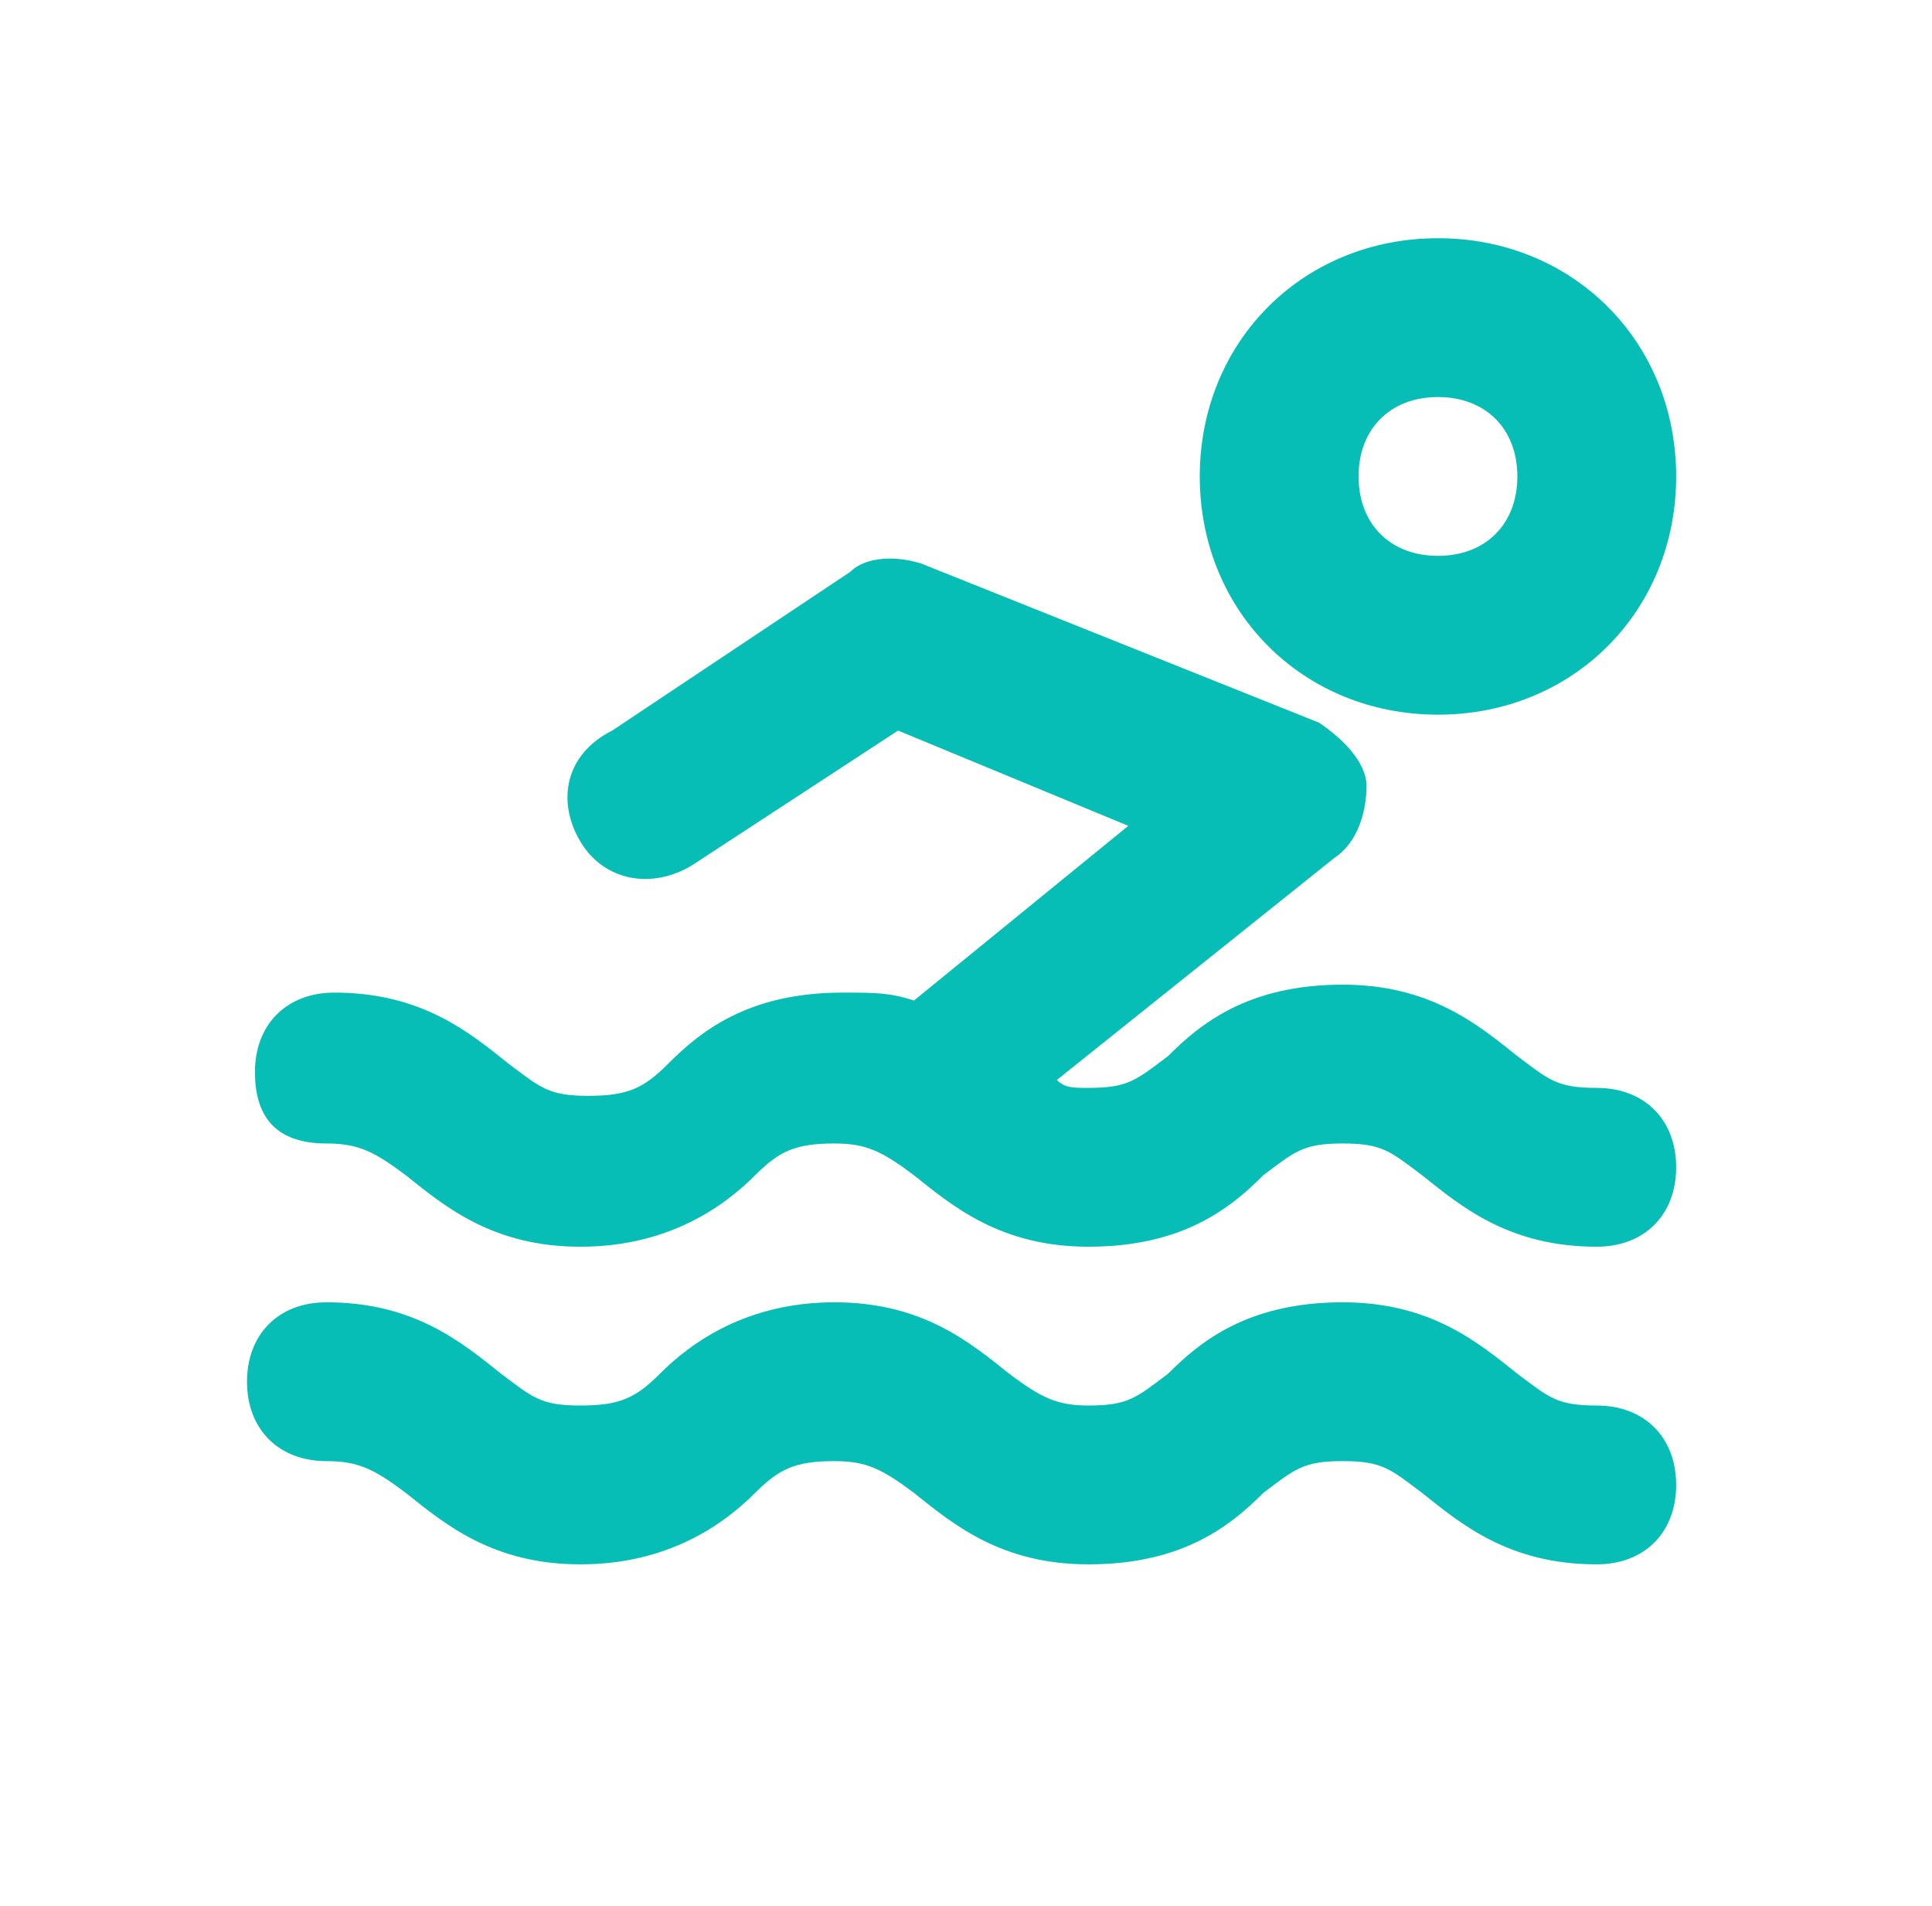
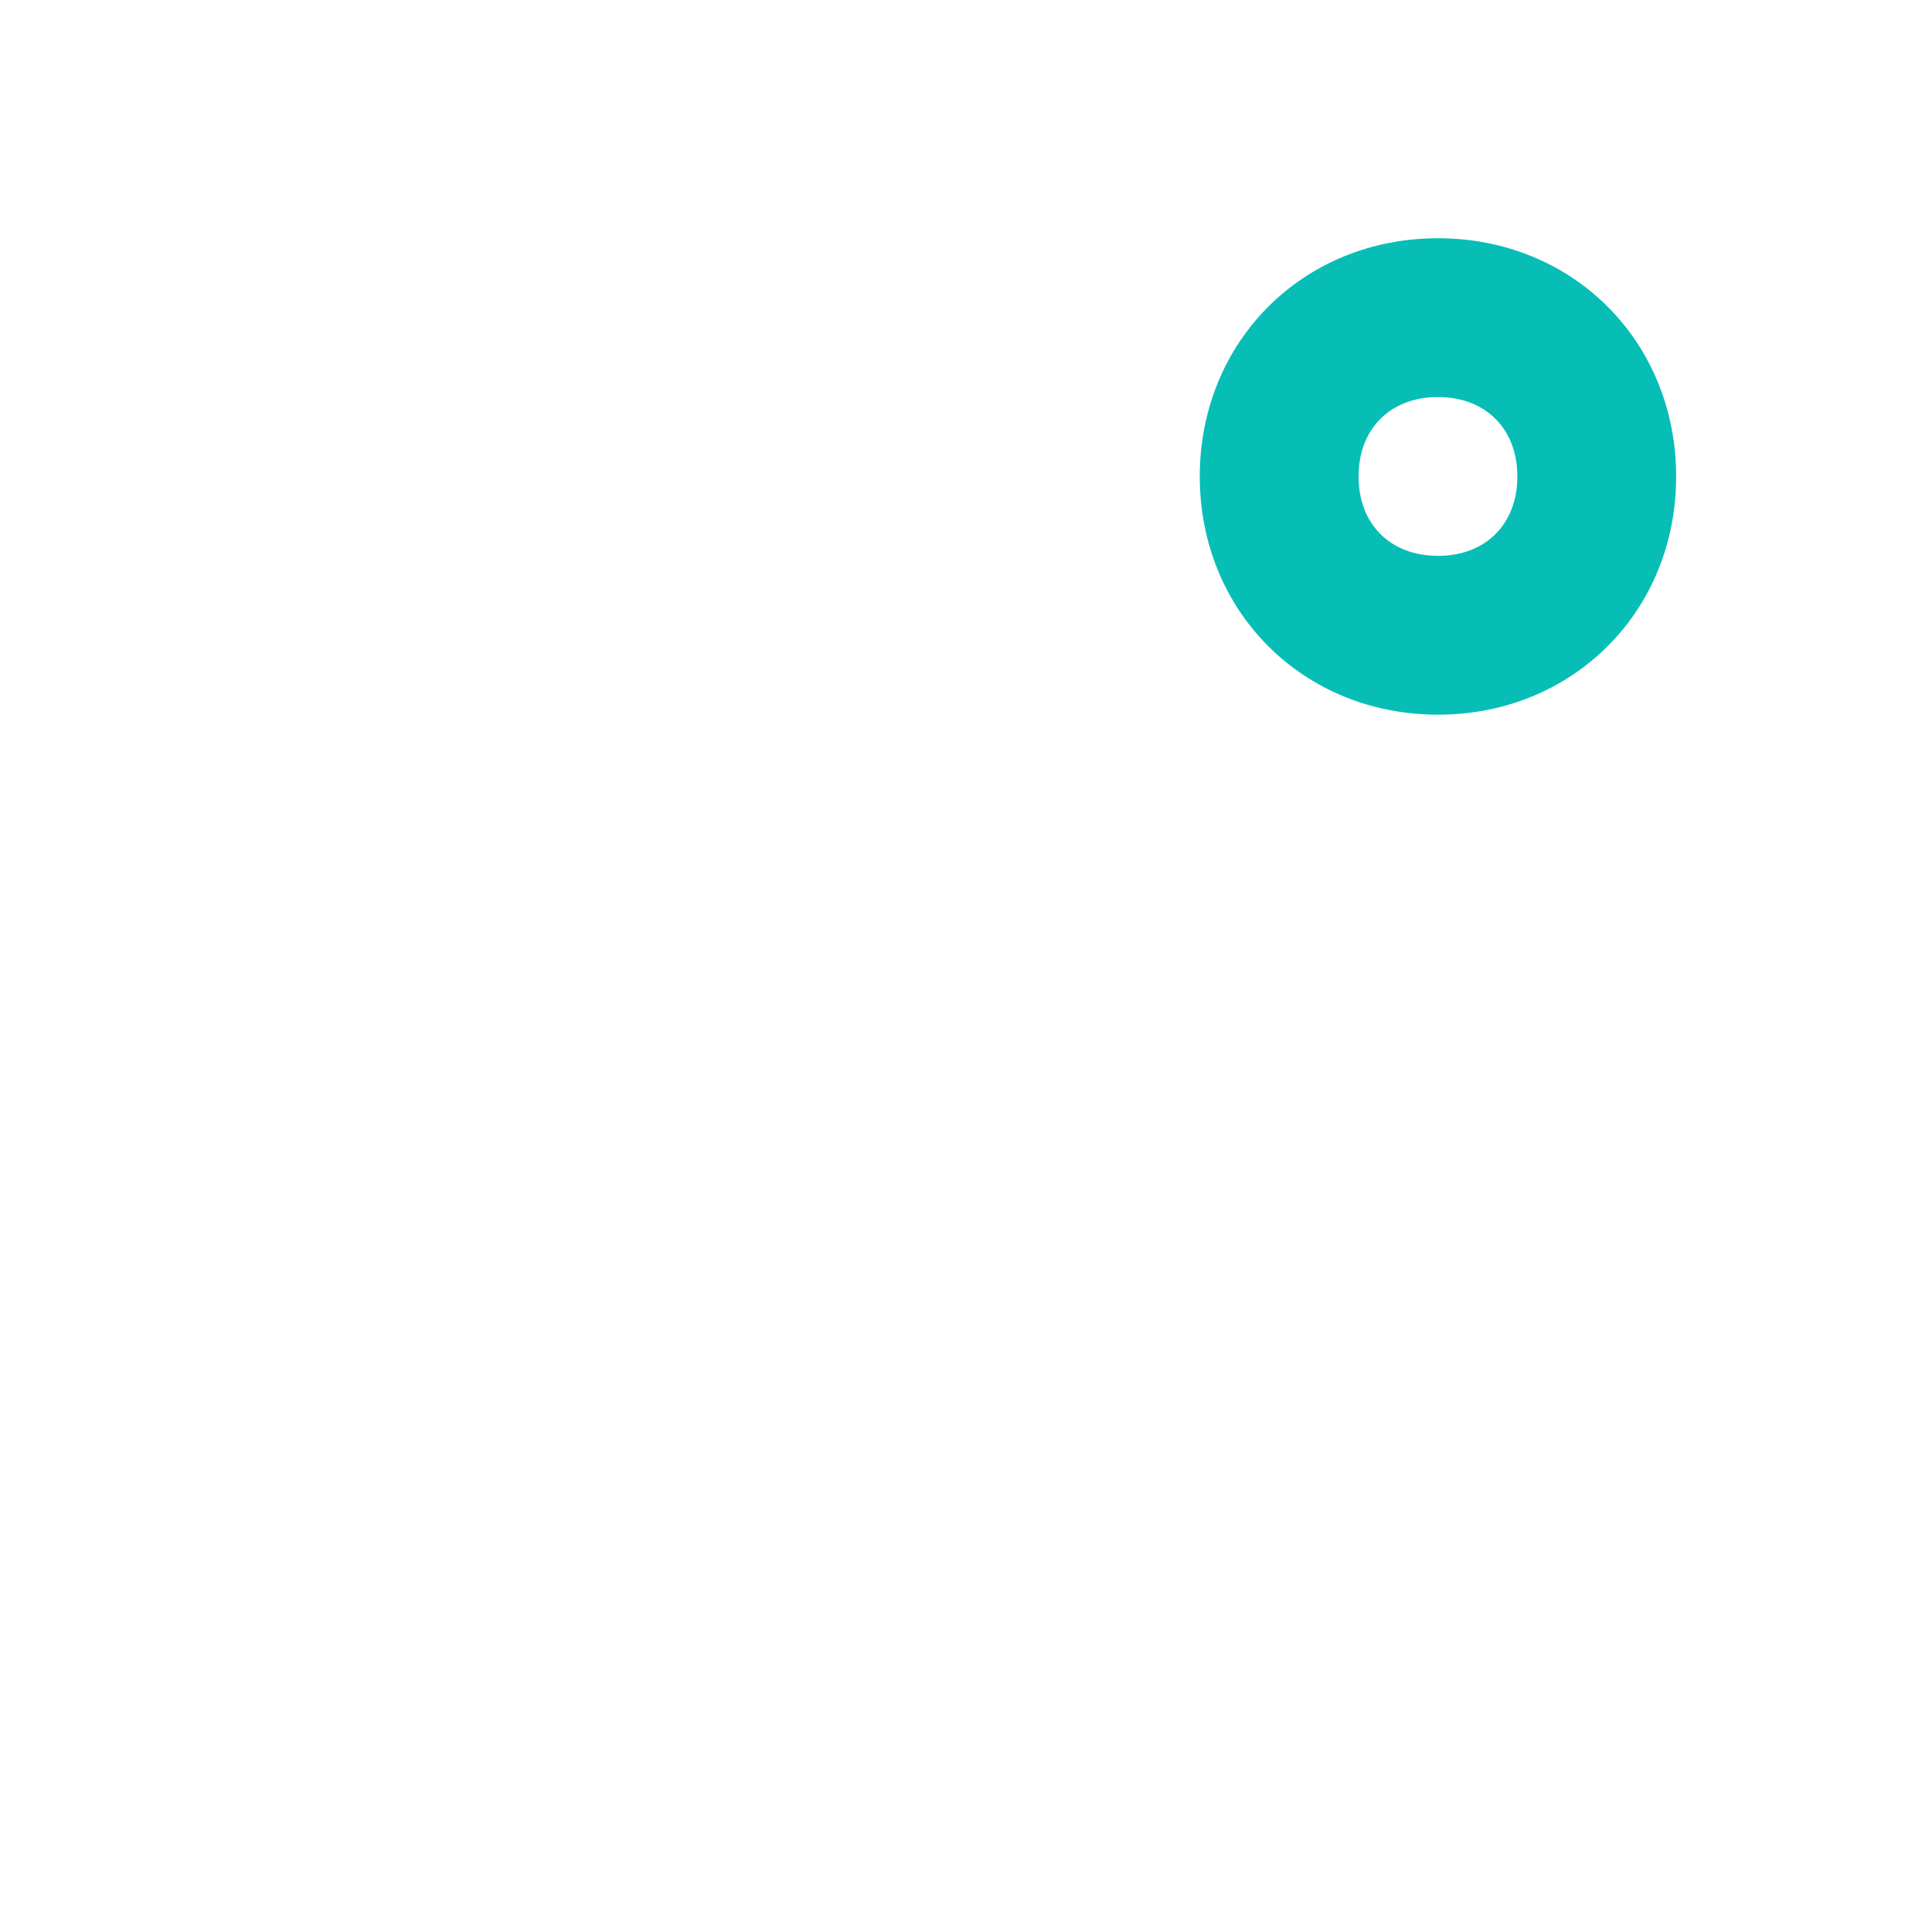
<svg xmlns="http://www.w3.org/2000/svg" width="73" height="72" viewBox="0 0 73 72" fill="none">
  <path d="M54.333 9C49.233 9 45.333 12.9 45.333 18C45.333 23.1 49.233 27 54.333 27C59.433 27 63.333 23.1 63.333 18C63.333 12.9 59.433 9 54.333 9ZM54.333 21C52.533 21 51.333 19.8 51.333 18C51.333 16.2 52.533 15 54.333 15C56.133 15 57.333 16.2 57.333 18C57.333 19.8 56.133 21 54.333 21Z" fill="#07BEB6" />
-   <path d="M12.333 43.2C13.533 43.2 14.133 43.5 15.333 44.4C16.833 45.6 18.633 47.1 21.933 47.1C25.233 47.1 27.333 45.6 28.533 44.4C29.433 43.5 30.033 43.2 31.533 43.2C32.733 43.2 33.333 43.5 34.533 44.4C36.033 45.6 37.833 47.1 41.133 47.1C44.733 47.1 46.533 45.6 47.733 44.4C48.933 43.5 49.233 43.2 50.733 43.2C52.233 43.2 52.533 43.5 53.733 44.4C55.233 45.6 57.033 47.1 60.333 47.1C62.133 47.1 63.333 45.9 63.333 44.1C63.333 42.3 62.133 41.1 60.333 41.1C58.833 41.1 58.533 40.8 57.333 39.9C55.833 38.7 54.033 37.2 50.733 37.2C47.133 37.2 45.333 38.7 44.133 39.9C42.933 40.8 42.633 41.1 41.133 41.1C40.533 41.1 40.233 41.1 39.933 40.8L50.433 32.4C51.333 31.8 51.633 30.6 51.633 29.7C51.633 28.8 50.733 27.9 49.833 27.3L34.833 21.3C33.933 21 32.733 21 32.133 21.6L23.133 27.6C21.333 28.5 21.033 30.3 21.933 31.8C22.833 33.3 24.633 33.6 26.133 32.7L33.933 27.6L42.633 31.2L34.533 37.8C33.633 37.5 33.033 37.5 31.833 37.5C28.233 37.5 26.433 39 25.233 40.2C24.333 41.1 23.733 41.4 22.233 41.4C20.733 41.4 20.433 41.1 19.233 40.2C17.733 39 15.933 37.5 12.633 37.5C10.833 37.5 9.633 38.7 9.633 40.5C9.633 42.3 10.533 43.2 12.333 43.2Z" fill="#07BEB6" />
-   <path d="M12.333 55.2C13.533 55.2 14.133 55.5 15.333 56.4C16.833 57.6 18.633 59.1 21.933 59.1C25.233 59.1 27.333 57.6 28.533 56.4C29.433 55.5 30.033 55.2 31.533 55.2C32.733 55.2 33.333 55.5 34.533 56.4C36.033 57.6 37.833 59.1 41.133 59.1C44.733 59.1 46.533 57.6 47.733 56.4C48.933 55.5 49.233 55.2 50.733 55.2C52.233 55.2 52.533 55.5 53.733 56.4C55.233 57.6 57.033 59.1 60.333 59.1C62.133 59.1 63.333 57.9 63.333 56.1C63.333 54.3 62.133 53.1 60.333 53.1C58.833 53.1 58.533 52.8 57.333 51.9C55.833 50.7 54.033 49.2 50.733 49.2C47.133 49.2 45.333 50.7 44.133 51.9C42.933 52.8 42.633 53.1 41.133 53.1C39.933 53.1 39.333 52.8 38.133 51.9C36.633 50.7 34.833 49.2 31.533 49.2C28.233 49.2 26.133 50.7 24.933 51.9C24.033 52.8 23.433 53.1 21.933 53.1C20.433 53.1 20.133 52.8 18.933 51.9C17.433 50.7 15.633 49.2 12.333 49.2C10.533 49.2 9.333 50.4 9.333 52.2C9.333 54 10.533 55.2 12.333 55.2Z" fill="#07BEB6" />
</svg>